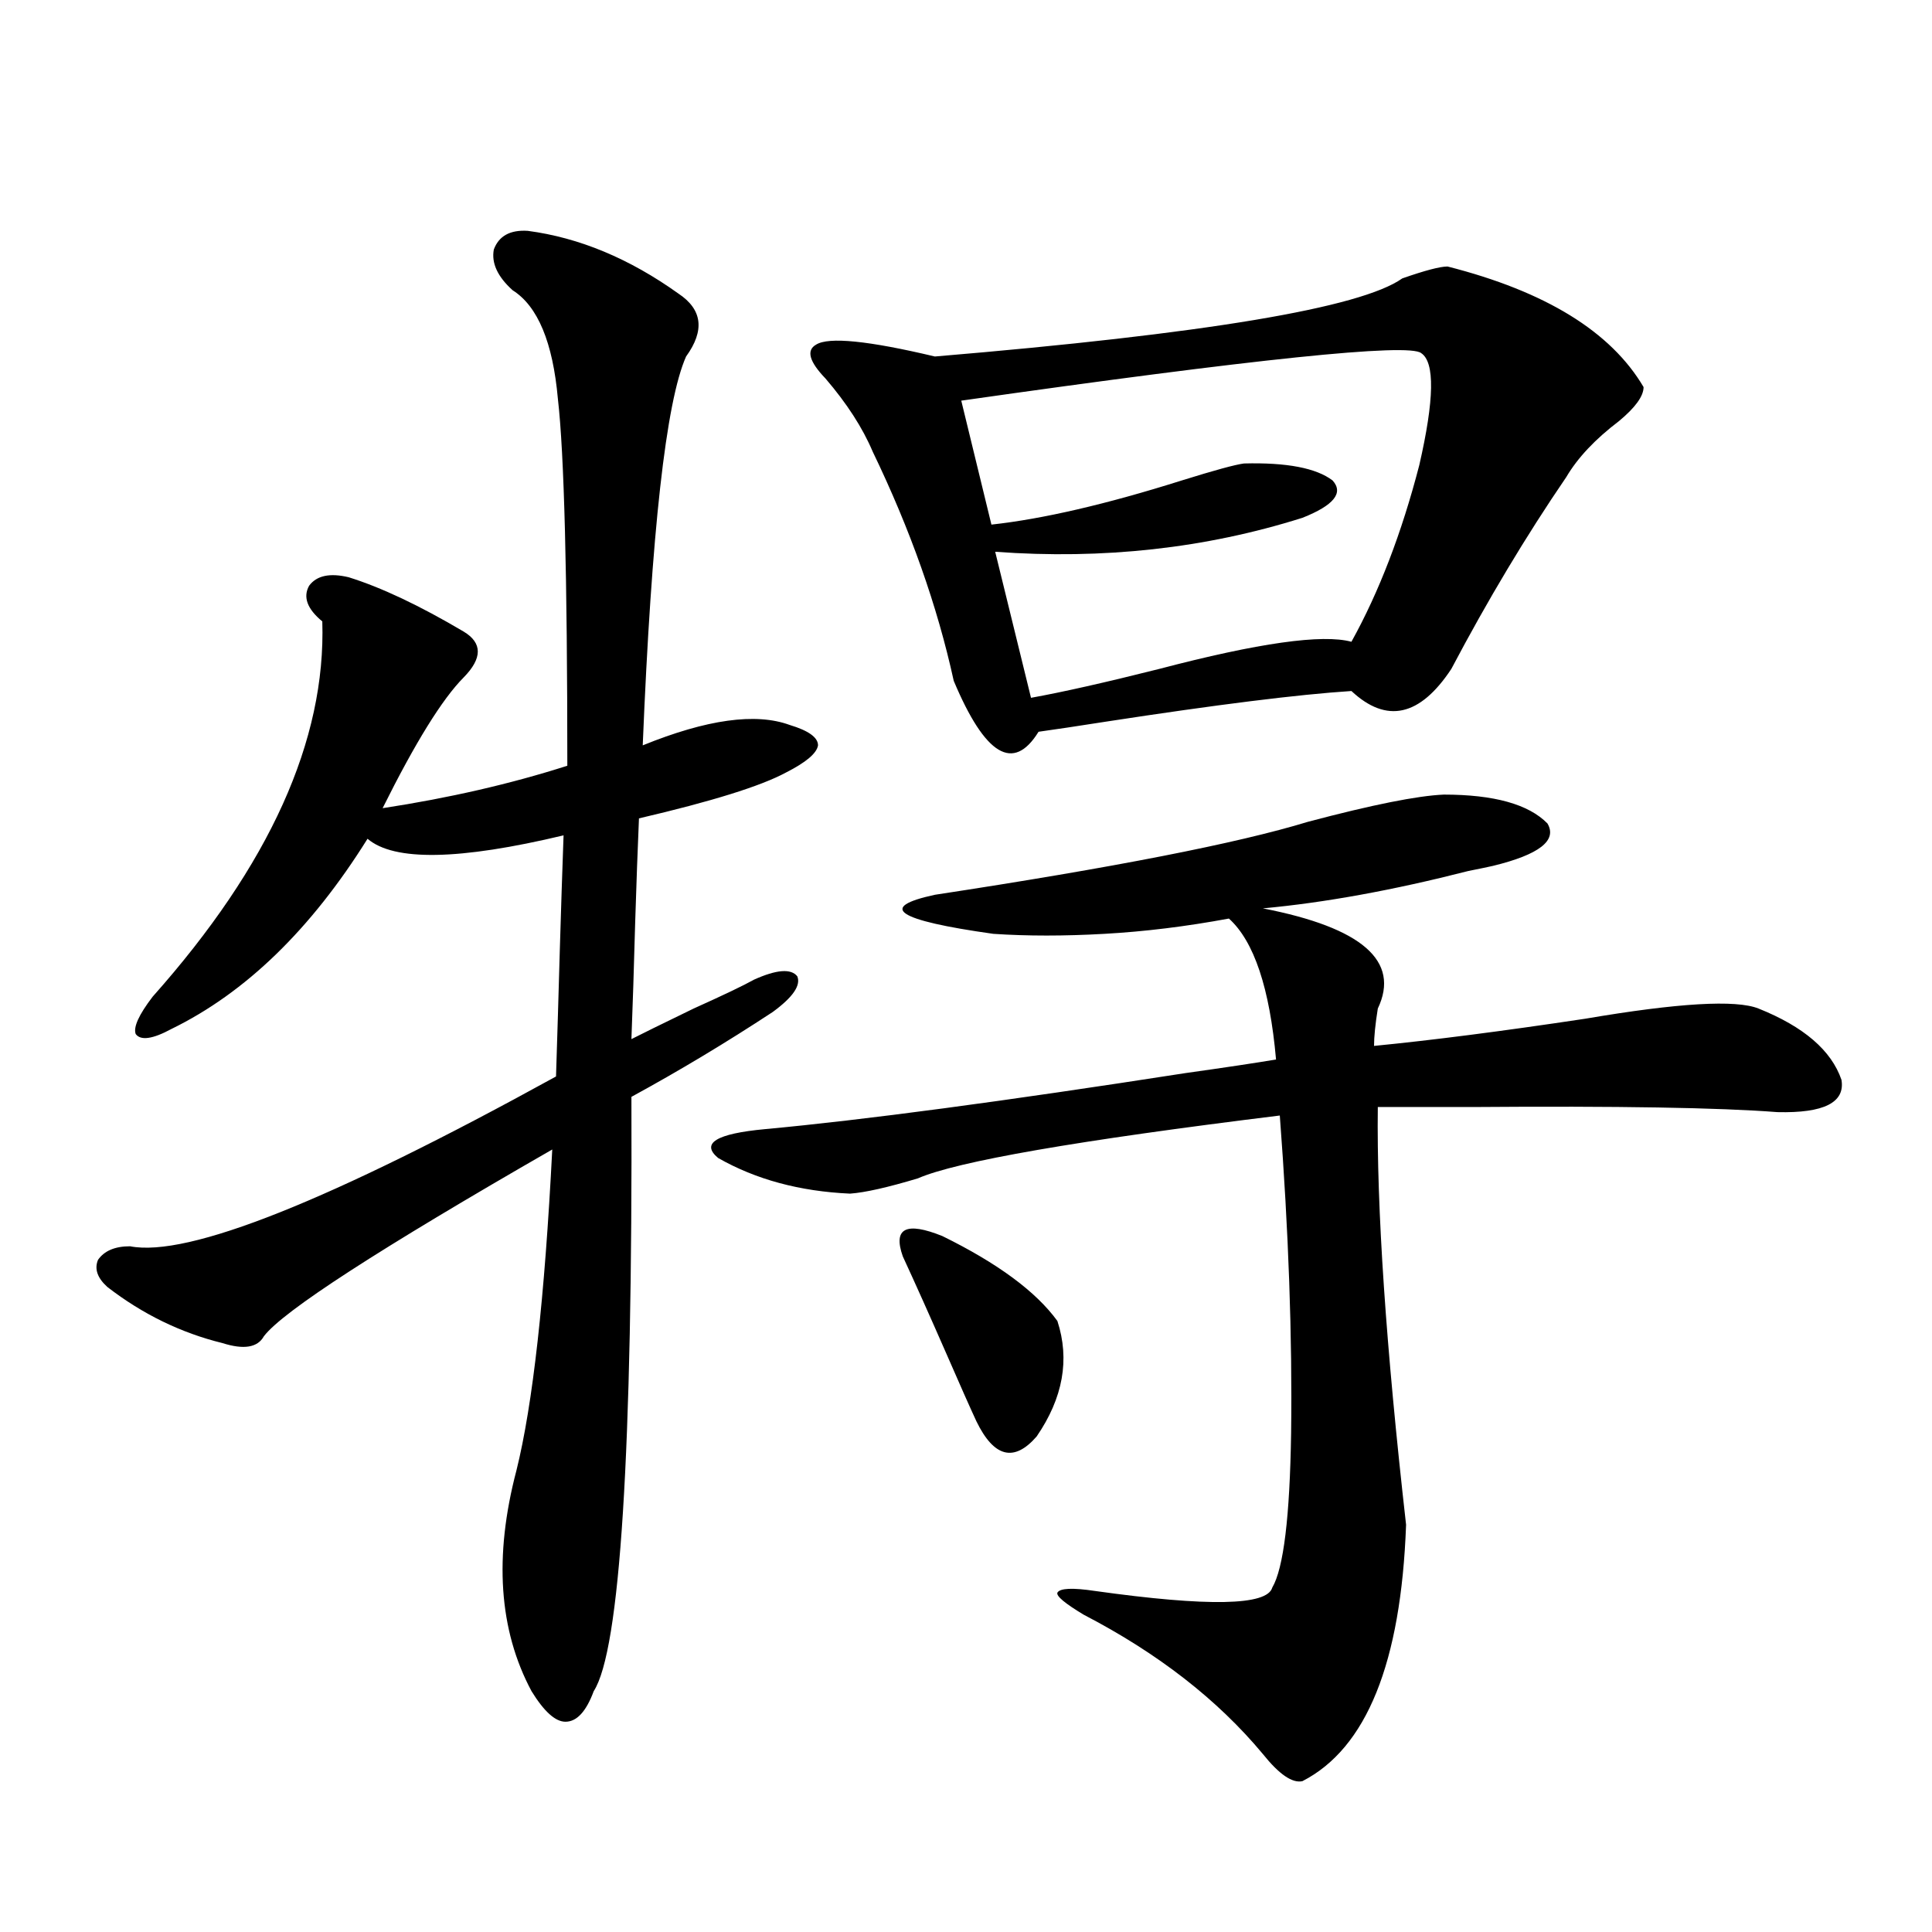
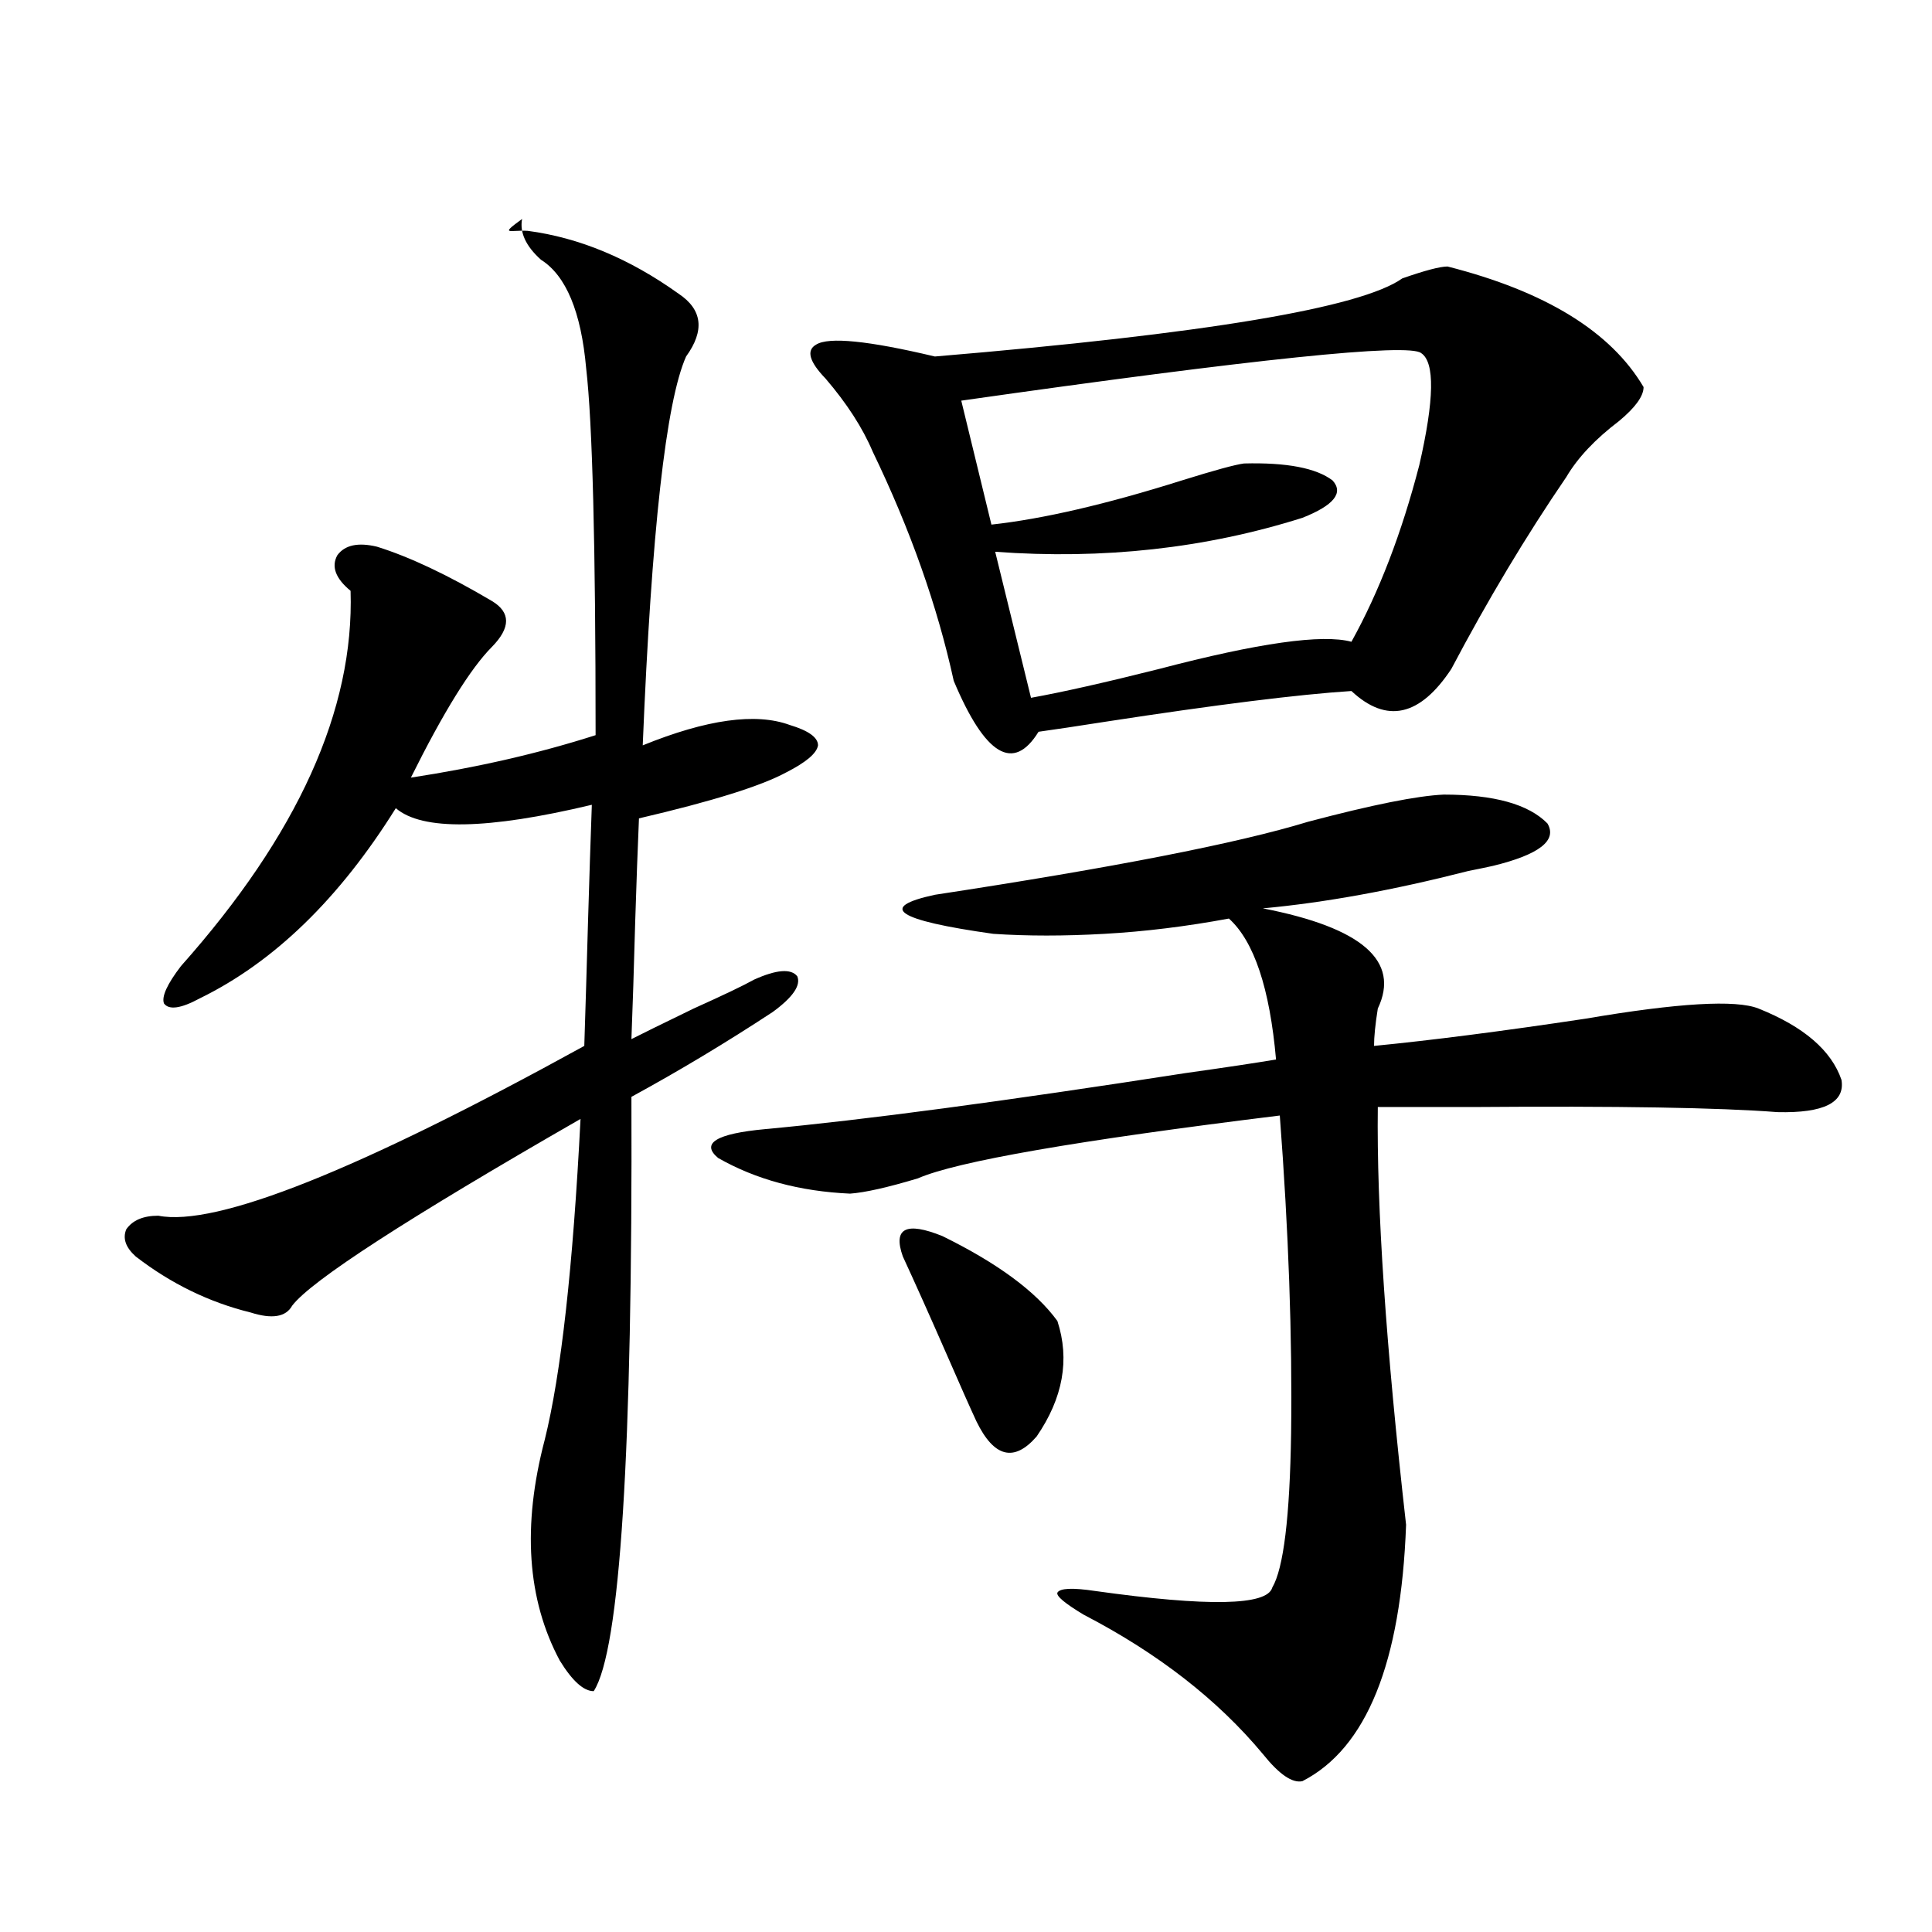
<svg xmlns="http://www.w3.org/2000/svg" version="1.1" id="图层_1" x="0px" y="0px" width="1000px" height="1000px" viewBox="0 0 1000 1000" enable-background="new 0 0 1000 1000" xml:space="preserve">
-   <path d="M273.165,119.484c26.661,3.516,52.682,14.365,78.047,32.52c12.347,8.213,13.658,19.048,3.902,32.52  c-10.411,23.442-17.896,90.527-22.438,201.27c33.17-13.472,58.535-16.987,76.096-10.547c9.756,2.939,14.634,6.455,14.634,10.547  c-0.656,4.106-6.189,8.789-16.585,14.063c-13.018,7.031-38.383,14.941-76.096,23.73c-0.656,15.244-1.311,33.11-1.951,53.613  c-0.656,24.033-1.311,44.248-1.951,60.645c4.542-2.334,15.274-7.607,32.194-15.82c15.609-7.031,26.005-12.002,31.219-14.941  c11.707-5.273,19.176-5.85,22.438-1.758c1.951,4.697-2.287,10.85-12.683,18.457c-24.07,15.82-48.459,30.474-73.169,43.945  c0.64,183.994-5.854,286.523-19.512,307.617c-3.902,10.547-8.78,15.82-14.634,15.82c-5.213,0-11.067-5.273-17.561-15.82  c-16.92-31.641-19.512-69.722-7.805-114.258c8.445-33.975,14.634-89.346,18.536-166.113  c-89.754,51.567-139.509,83.799-149.265,96.68c-3.262,5.864-10.411,7.031-21.463,3.516c-21.463-5.273-41.31-14.941-59.511-29.004  c-5.213-4.683-6.829-9.365-4.878-14.063c3.247-4.683,8.78-7.031,16.585-7.031c29.908,5.864,103.412-23.428,220.482-87.891  c0.64-19.912,1.296-41.597,1.951-65.039c0.64-21.67,1.296-41.597,1.951-59.766c-53.993,12.896-87.803,13.486-101.461,1.758  c-29.268,46.885-63.093,79.692-101.461,98.438c-9.756,5.273-15.945,6.152-18.536,2.637c-1.311-3.516,1.616-9.956,8.78-19.336  c60.486-67.964,89.754-132.715,87.803-194.238c-7.805-6.44-10.091-12.593-6.829-18.457c3.902-5.273,10.731-6.729,20.487-4.395  c16.905,5.273,36.737,14.653,59.511,28.125c9.756,5.864,9.756,13.774,0,23.73c-11.067,11.138-25.045,33.701-41.95,67.676  c34.466-5.273,66.34-12.593,95.607-21.973c0-98.438-1.631-161.719-4.878-189.844c-2.607-29.292-10.411-48.037-23.414-56.25  c-7.805-7.031-11.067-14.063-9.756-21.094C258.195,122.121,264.049,118.908,273.165,119.484z M747.299,411.281  c26.006,0,43.901,4.985,53.657,14.941c5.198,8.789-4.238,16.123-28.292,21.973c-2.607,0.591-6.829,1.47-12.683,2.637  c-39.023,9.971-74.48,16.411-106.339,19.336c51.371,9.971,71.218,27.246,59.511,51.855c-1.311,8.213-1.951,14.653-1.951,19.336  c29.908-2.925,66.34-7.607,109.266-14.063c48.124-8.198,78.047-9.956,89.754-5.273c23.414,9.38,37.712,21.685,42.926,36.914  c1.951,11.729-9.116,17.29-33.17,16.699c-29.923-2.334-82.605-3.213-158.045-2.637c-22.118,0-38.383,0-48.779,0  c-0.656,52.158,4.222,124.229,14.634,216.211c-2.607,71.48-20.487,115.714-53.657,132.715c-5.213,1.168-12.042-3.516-20.487-14.063  c-23.414-28.125-54.313-52.157-92.681-72.07c-9.756-5.863-14.314-9.668-13.658-11.426c1.296-2.334,7.805-2.637,19.512-0.879  c58.535,8.199,89.098,7.608,91.705-1.758c5.854-9.956,9.1-36.611,9.756-79.98c0.64-49.795-1.311-104.59-5.854-164.355  c-104.723,12.896-167.161,23.73-187.313,32.52c-15.609,4.697-27.316,7.334-35.121,7.91c-26.021-1.167-48.779-7.319-68.291-18.457  c-9.116-7.607-0.976-12.593,24.39-14.941c50.73-4.683,123.244-14.351,217.556-29.004c20.807-2.925,36.417-5.273,46.828-7.031  c-3.262-36.914-11.387-61.221-24.39-72.949c-22.118,4.106-43.581,6.743-64.389,7.91c-20.823,1.182-39.999,1.182-57.56,0  c-50.09-7.031-60.166-13.76-30.243-20.215c92.345-14.063,156.734-26.655,193.166-37.793  C710.227,416.555,733.641,411.872,747.299,411.281z M749.25,137.941c50.73,12.896,84.541,33.701,101.461,62.402  c0,4.697-4.238,10.547-12.683,17.578c-12.363,9.38-21.463,19.048-27.316,29.004c-20.823,30.474-40.655,63.584-59.511,99.316  c-16.265,24.609-33.505,28.428-51.706,11.426c-27.316,1.758-69.602,7.031-126.826,15.82c-14.969,2.349-26.676,4.106-35.121,5.273  c-13.018,21.094-27.652,12.305-43.901-26.367c-8.46-38.672-22.438-78.223-41.95-118.652c-5.213-12.305-13.338-24.897-24.39-37.793  c-8.46-8.789-10.091-14.639-4.878-17.578c6.494-4.092,26.981-2.046,61.462,6.152c139.829-11.714,220.482-25.186,241.945-40.43  C737.543,140.002,745.348,137.941,749.25,137.941z M467.306,650.344c-5.213-14.639,1.616-18.154,20.487-10.547  c28.612,14.063,48.444,28.716,59.511,43.945c6.494,19.927,2.927,39.854-10.731,59.766c-11.707,13.486-22.118,10.85-31.219-7.91  c-3.262-7.031-8.46-18.745-15.609-35.156C481.284,681.105,473.8,664.406,467.306,650.344z M735.592,182.766  c-6.509-5.273-85.852,2.939-238.043,24.609l15.609,64.16c26.661-2.925,59.511-10.547,98.534-22.852  c16.905-5.273,27.636-8.198,32.194-8.789c22.103-0.576,37.392,2.349,45.853,8.789c5.854,6.455,0.64,12.896-15.609,19.336  c-50.09,15.82-103.092,21.685-159.021,17.578l18.536,75.586c16.25-2.925,38.368-7.91,66.34-14.941  c51.371-13.472,84.541-18.154,99.51-14.063c14.299-25.776,26.006-56.25,35.121-91.406  C742.421,206.799,742.741,187.463,735.592,182.766z" />
+   <path d="M273.165,119.484c26.661,3.516,52.682,14.365,78.047,32.52c12.347,8.213,13.658,19.048,3.902,32.52  c-10.411,23.442-17.896,90.527-22.438,201.27c33.17-13.472,58.535-16.987,76.096-10.547c9.756,2.939,14.634,6.455,14.634,10.547  c-0.656,4.106-6.189,8.789-16.585,14.063c-13.018,7.031-38.383,14.941-76.096,23.73c-0.656,15.244-1.311,33.11-1.951,53.613  c-0.656,24.033-1.311,44.248-1.951,60.645c4.542-2.334,15.274-7.607,32.194-15.82c15.609-7.031,26.005-12.002,31.219-14.941  c11.707-5.273,19.176-5.85,22.438-1.758c1.951,4.697-2.287,10.85-12.683,18.457c-24.07,15.82-48.459,30.474-73.169,43.945  c0.64,183.994-5.854,286.523-19.512,307.617c-5.213,0-11.067-5.273-17.561-15.82  c-16.92-31.641-19.512-69.722-7.805-114.258c8.445-33.975,14.634-89.346,18.536-166.113  c-89.754,51.567-139.509,83.799-149.265,96.68c-3.262,5.864-10.411,7.031-21.463,3.516c-21.463-5.273-41.31-14.941-59.511-29.004  c-5.213-4.683-6.829-9.365-4.878-14.063c3.247-4.683,8.78-7.031,16.585-7.031c29.908,5.864,103.412-23.428,220.482-87.891  c0.64-19.912,1.296-41.597,1.951-65.039c0.64-21.67,1.296-41.597,1.951-59.766c-53.993,12.896-87.803,13.486-101.461,1.758  c-29.268,46.885-63.093,79.692-101.461,98.438c-9.756,5.273-15.945,6.152-18.536,2.637c-1.311-3.516,1.616-9.956,8.78-19.336  c60.486-67.964,89.754-132.715,87.803-194.238c-7.805-6.44-10.091-12.593-6.829-18.457c3.902-5.273,10.731-6.729,20.487-4.395  c16.905,5.273,36.737,14.653,59.511,28.125c9.756,5.864,9.756,13.774,0,23.73c-11.067,11.138-25.045,33.701-41.95,67.676  c34.466-5.273,66.34-12.593,95.607-21.973c0-98.438-1.631-161.719-4.878-189.844c-2.607-29.292-10.411-48.037-23.414-56.25  c-7.805-7.031-11.067-14.063-9.756-21.094C258.195,122.121,264.049,118.908,273.165,119.484z M747.299,411.281  c26.006,0,43.901,4.985,53.657,14.941c5.198,8.789-4.238,16.123-28.292,21.973c-2.607,0.591-6.829,1.47-12.683,2.637  c-39.023,9.971-74.48,16.411-106.339,19.336c51.371,9.971,71.218,27.246,59.511,51.855c-1.311,8.213-1.951,14.653-1.951,19.336  c29.908-2.925,66.34-7.607,109.266-14.063c48.124-8.198,78.047-9.956,89.754-5.273c23.414,9.38,37.712,21.685,42.926,36.914  c1.951,11.729-9.116,17.29-33.17,16.699c-29.923-2.334-82.605-3.213-158.045-2.637c-22.118,0-38.383,0-48.779,0  c-0.656,52.158,4.222,124.229,14.634,216.211c-2.607,71.48-20.487,115.714-53.657,132.715c-5.213,1.168-12.042-3.516-20.487-14.063  c-23.414-28.125-54.313-52.157-92.681-72.07c-9.756-5.863-14.314-9.668-13.658-11.426c1.296-2.334,7.805-2.637,19.512-0.879  c58.535,8.199,89.098,7.608,91.705-1.758c5.854-9.956,9.1-36.611,9.756-79.98c0.64-49.795-1.311-104.59-5.854-164.355  c-104.723,12.896-167.161,23.73-187.313,32.52c-15.609,4.697-27.316,7.334-35.121,7.91c-26.021-1.167-48.779-7.319-68.291-18.457  c-9.116-7.607-0.976-12.593,24.39-14.941c50.73-4.683,123.244-14.351,217.556-29.004c20.807-2.925,36.417-5.273,46.828-7.031  c-3.262-36.914-11.387-61.221-24.39-72.949c-22.118,4.106-43.581,6.743-64.389,7.91c-20.823,1.182-39.999,1.182-57.56,0  c-50.09-7.031-60.166-13.76-30.243-20.215c92.345-14.063,156.734-26.655,193.166-37.793  C710.227,416.555,733.641,411.872,747.299,411.281z M749.25,137.941c50.73,12.896,84.541,33.701,101.461,62.402  c0,4.697-4.238,10.547-12.683,17.578c-12.363,9.38-21.463,19.048-27.316,29.004c-20.823,30.474-40.655,63.584-59.511,99.316  c-16.265,24.609-33.505,28.428-51.706,11.426c-27.316,1.758-69.602,7.031-126.826,15.82c-14.969,2.349-26.676,4.106-35.121,5.273  c-13.018,21.094-27.652,12.305-43.901-26.367c-8.46-38.672-22.438-78.223-41.95-118.652c-5.213-12.305-13.338-24.897-24.39-37.793  c-8.46-8.789-10.091-14.639-4.878-17.578c6.494-4.092,26.981-2.046,61.462,6.152c139.829-11.714,220.482-25.186,241.945-40.43  C737.543,140.002,745.348,137.941,749.25,137.941z M467.306,650.344c-5.213-14.639,1.616-18.154,20.487-10.547  c28.612,14.063,48.444,28.716,59.511,43.945c6.494,19.927,2.927,39.854-10.731,59.766c-11.707,13.486-22.118,10.85-31.219-7.91  c-3.262-7.031-8.46-18.745-15.609-35.156C481.284,681.105,473.8,664.406,467.306,650.344z M735.592,182.766  c-6.509-5.273-85.852,2.939-238.043,24.609l15.609,64.16c26.661-2.925,59.511-10.547,98.534-22.852  c16.905-5.273,27.636-8.198,32.194-8.789c22.103-0.576,37.392,2.349,45.853,8.789c5.854,6.455,0.64,12.896-15.609,19.336  c-50.09,15.82-103.092,21.685-159.021,17.578l18.536,75.586c16.25-2.925,38.368-7.91,66.34-14.941  c51.371-13.472,84.541-18.154,99.51-14.063c14.299-25.776,26.006-56.25,35.121-91.406  C742.421,206.799,742.741,187.463,735.592,182.766z" />
</svg>